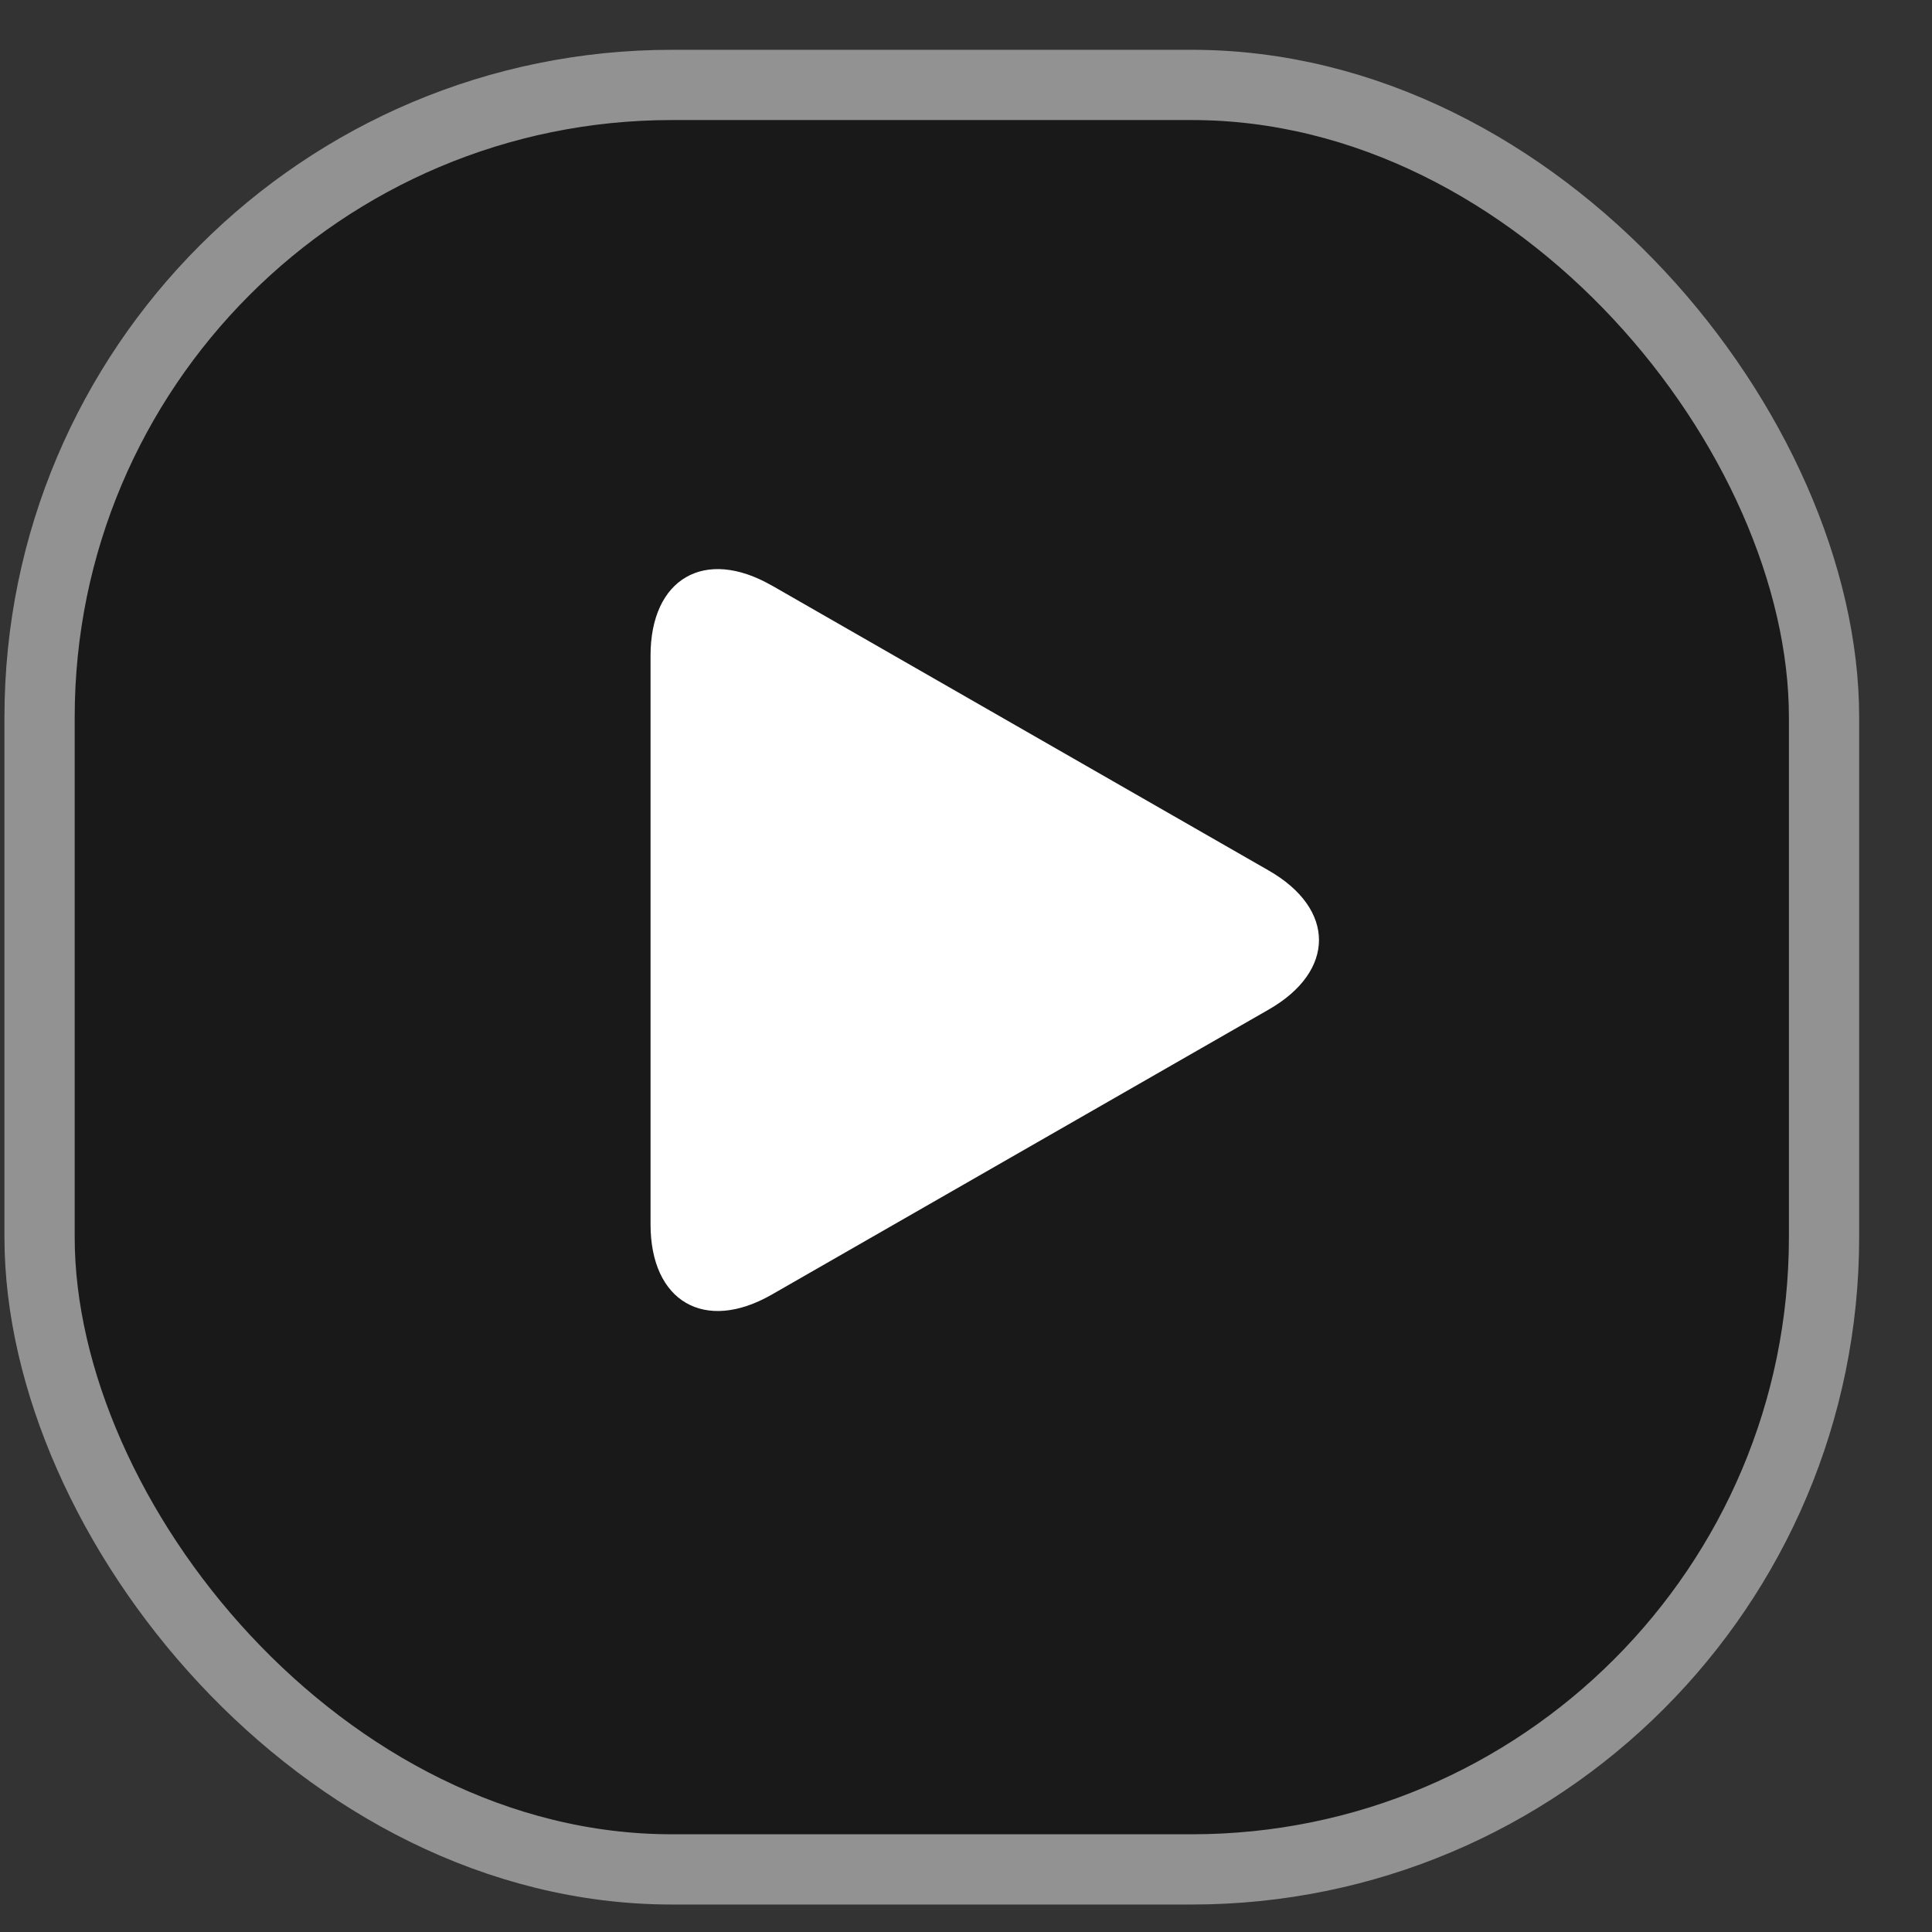
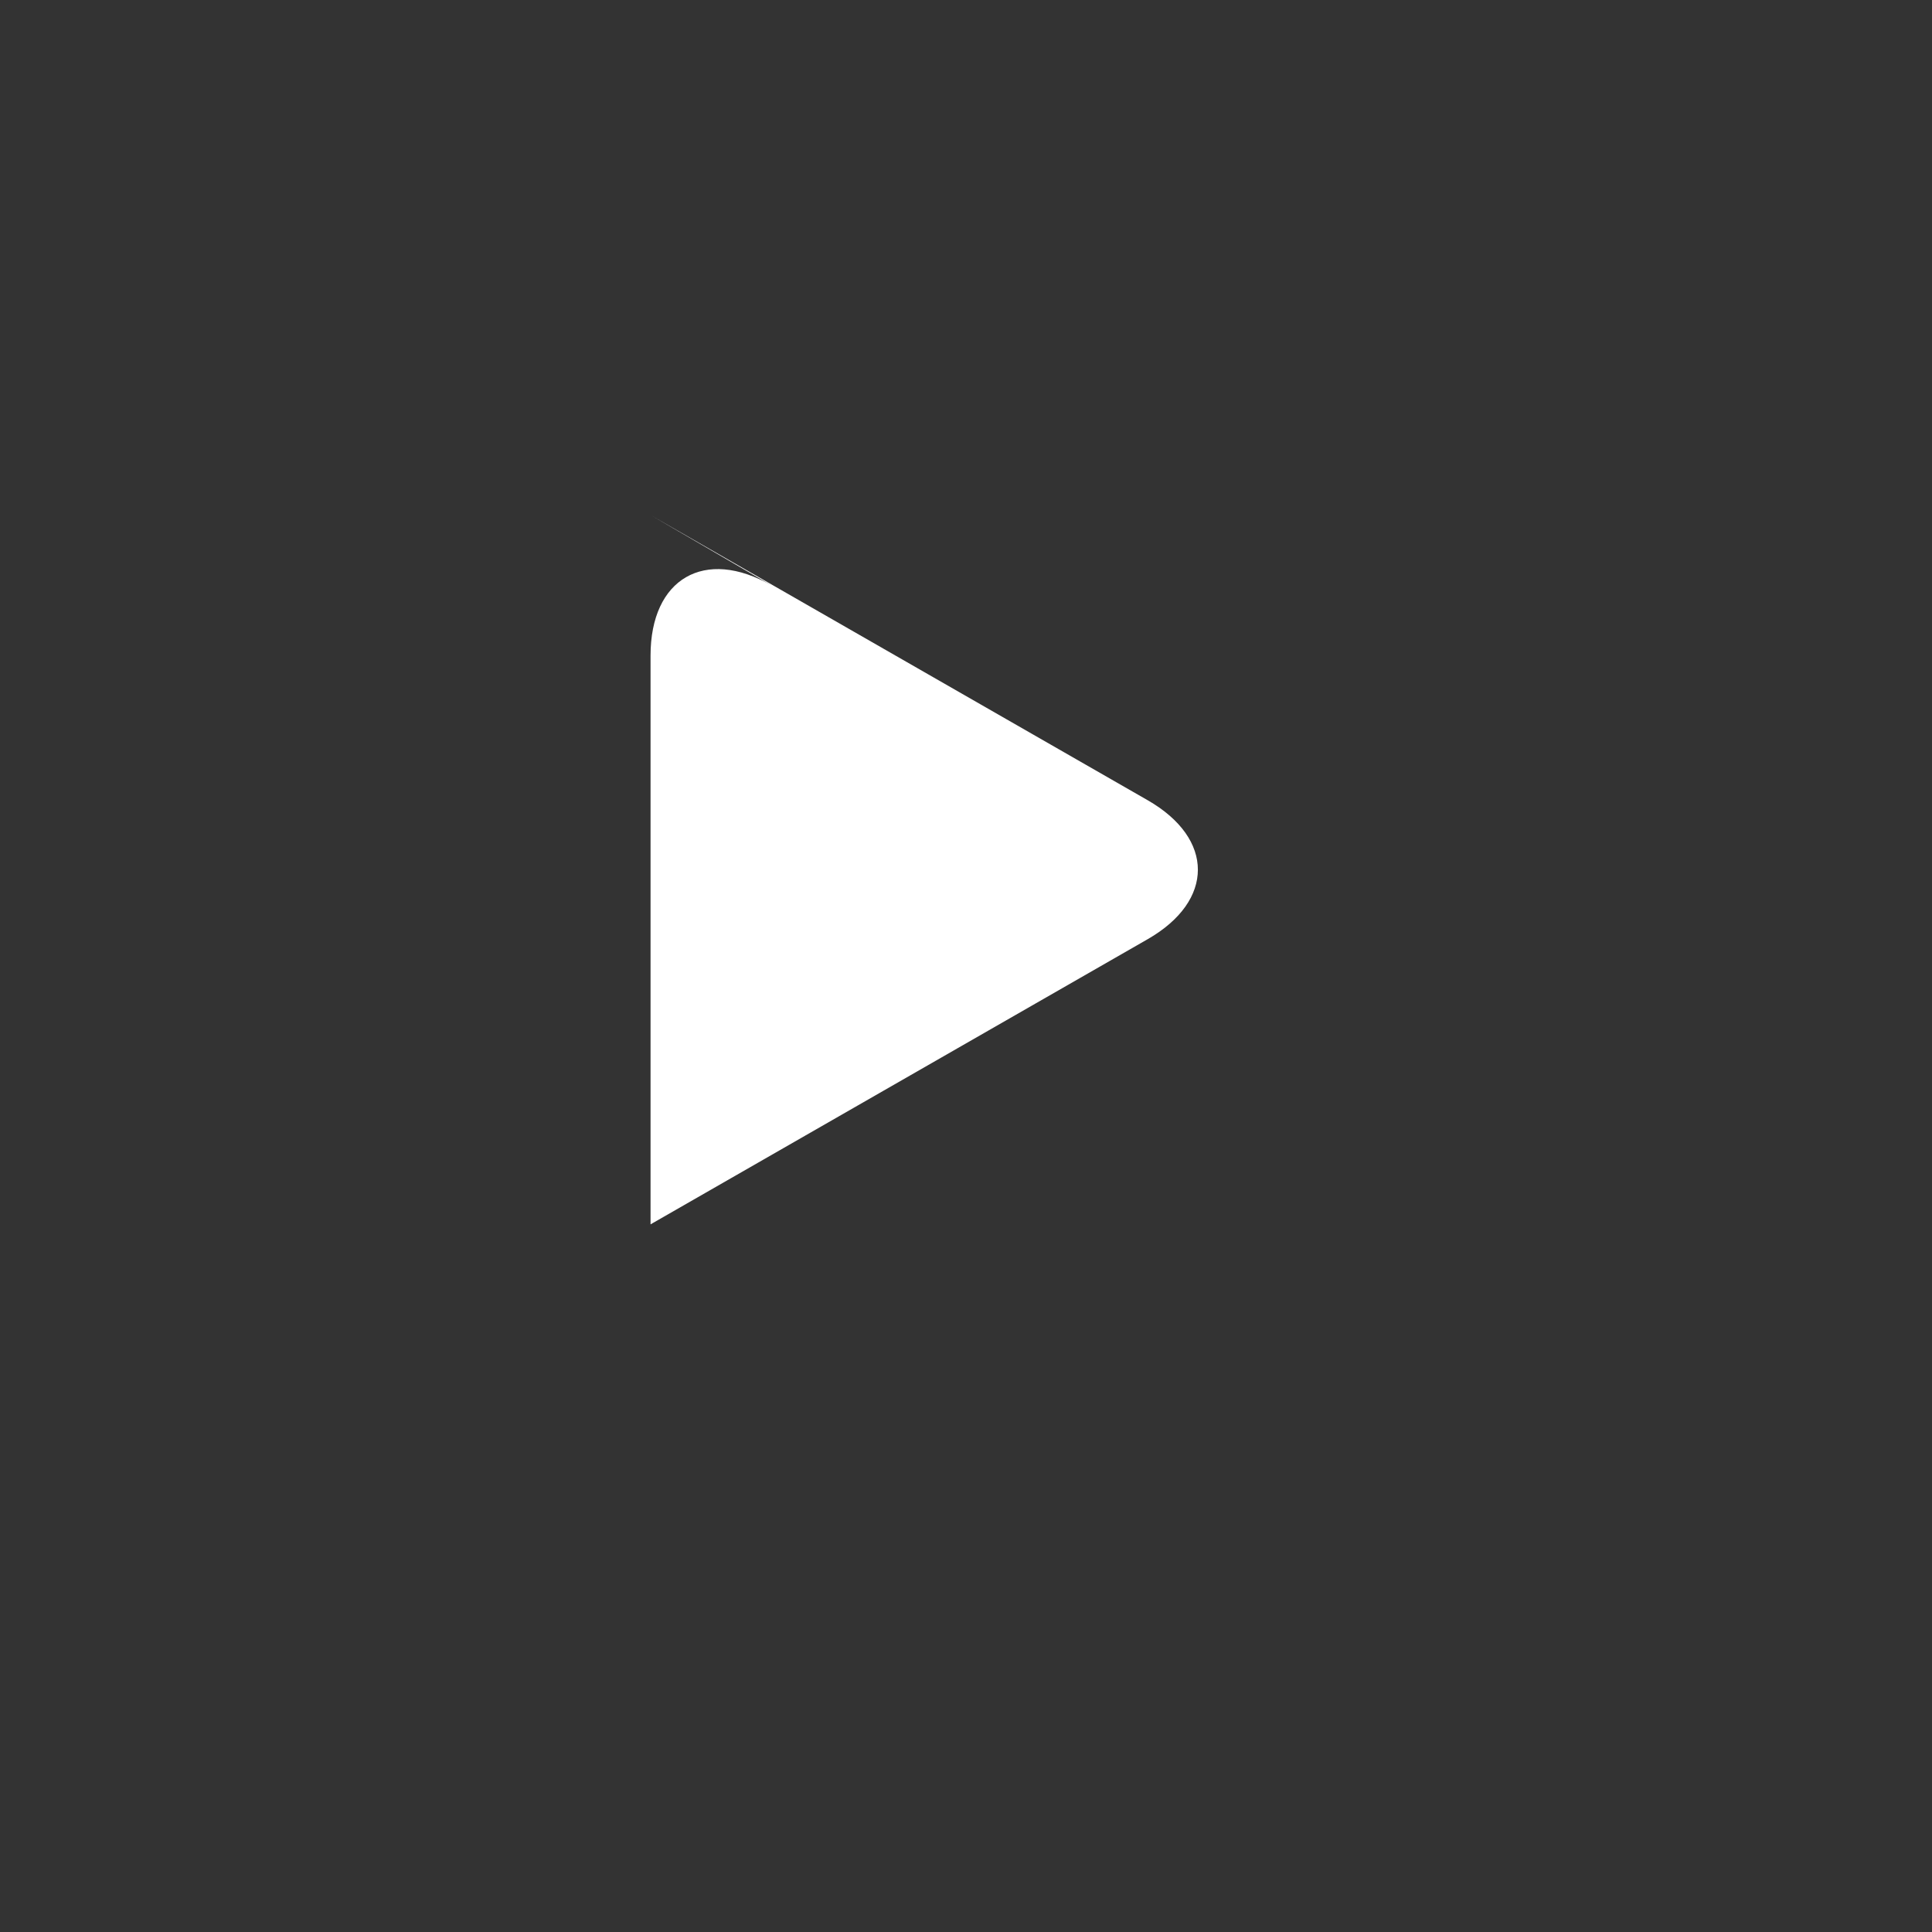
<svg xmlns="http://www.w3.org/2000/svg" width="25" height="25" viewBox="0 0 25 25">
  <rect x="0" y="0" width="25" height="25" fill="#333333" stroke="none" />
  <g transform="translate(.057 .644)" fill="none" fill-rule="evenodd">
-     <rect stroke="#929292" stroke-width=".909" fill-opacity=".504" fill="#000" x=".455" y=".455" width="23.091" height="23.091" rx="8.182" />
-     <path d="M9.928 6.932c-.866-.497-1.567-.09-1.567.907v7.36c0 1 .701 1.406 1.567.91l6.433-3.69c.866-.497.866-1.301 0-1.798l-6.433-3.69z" fill="#FFF" fill-rule="nonzero" />
+     <path d="M9.928 6.932c-.866-.497-1.567-.09-1.567.907v7.36l6.433-3.69c.866-.497.866-1.301 0-1.798l-6.433-3.69z" fill="#FFF" fill-rule="nonzero" />
  </g>
</svg>